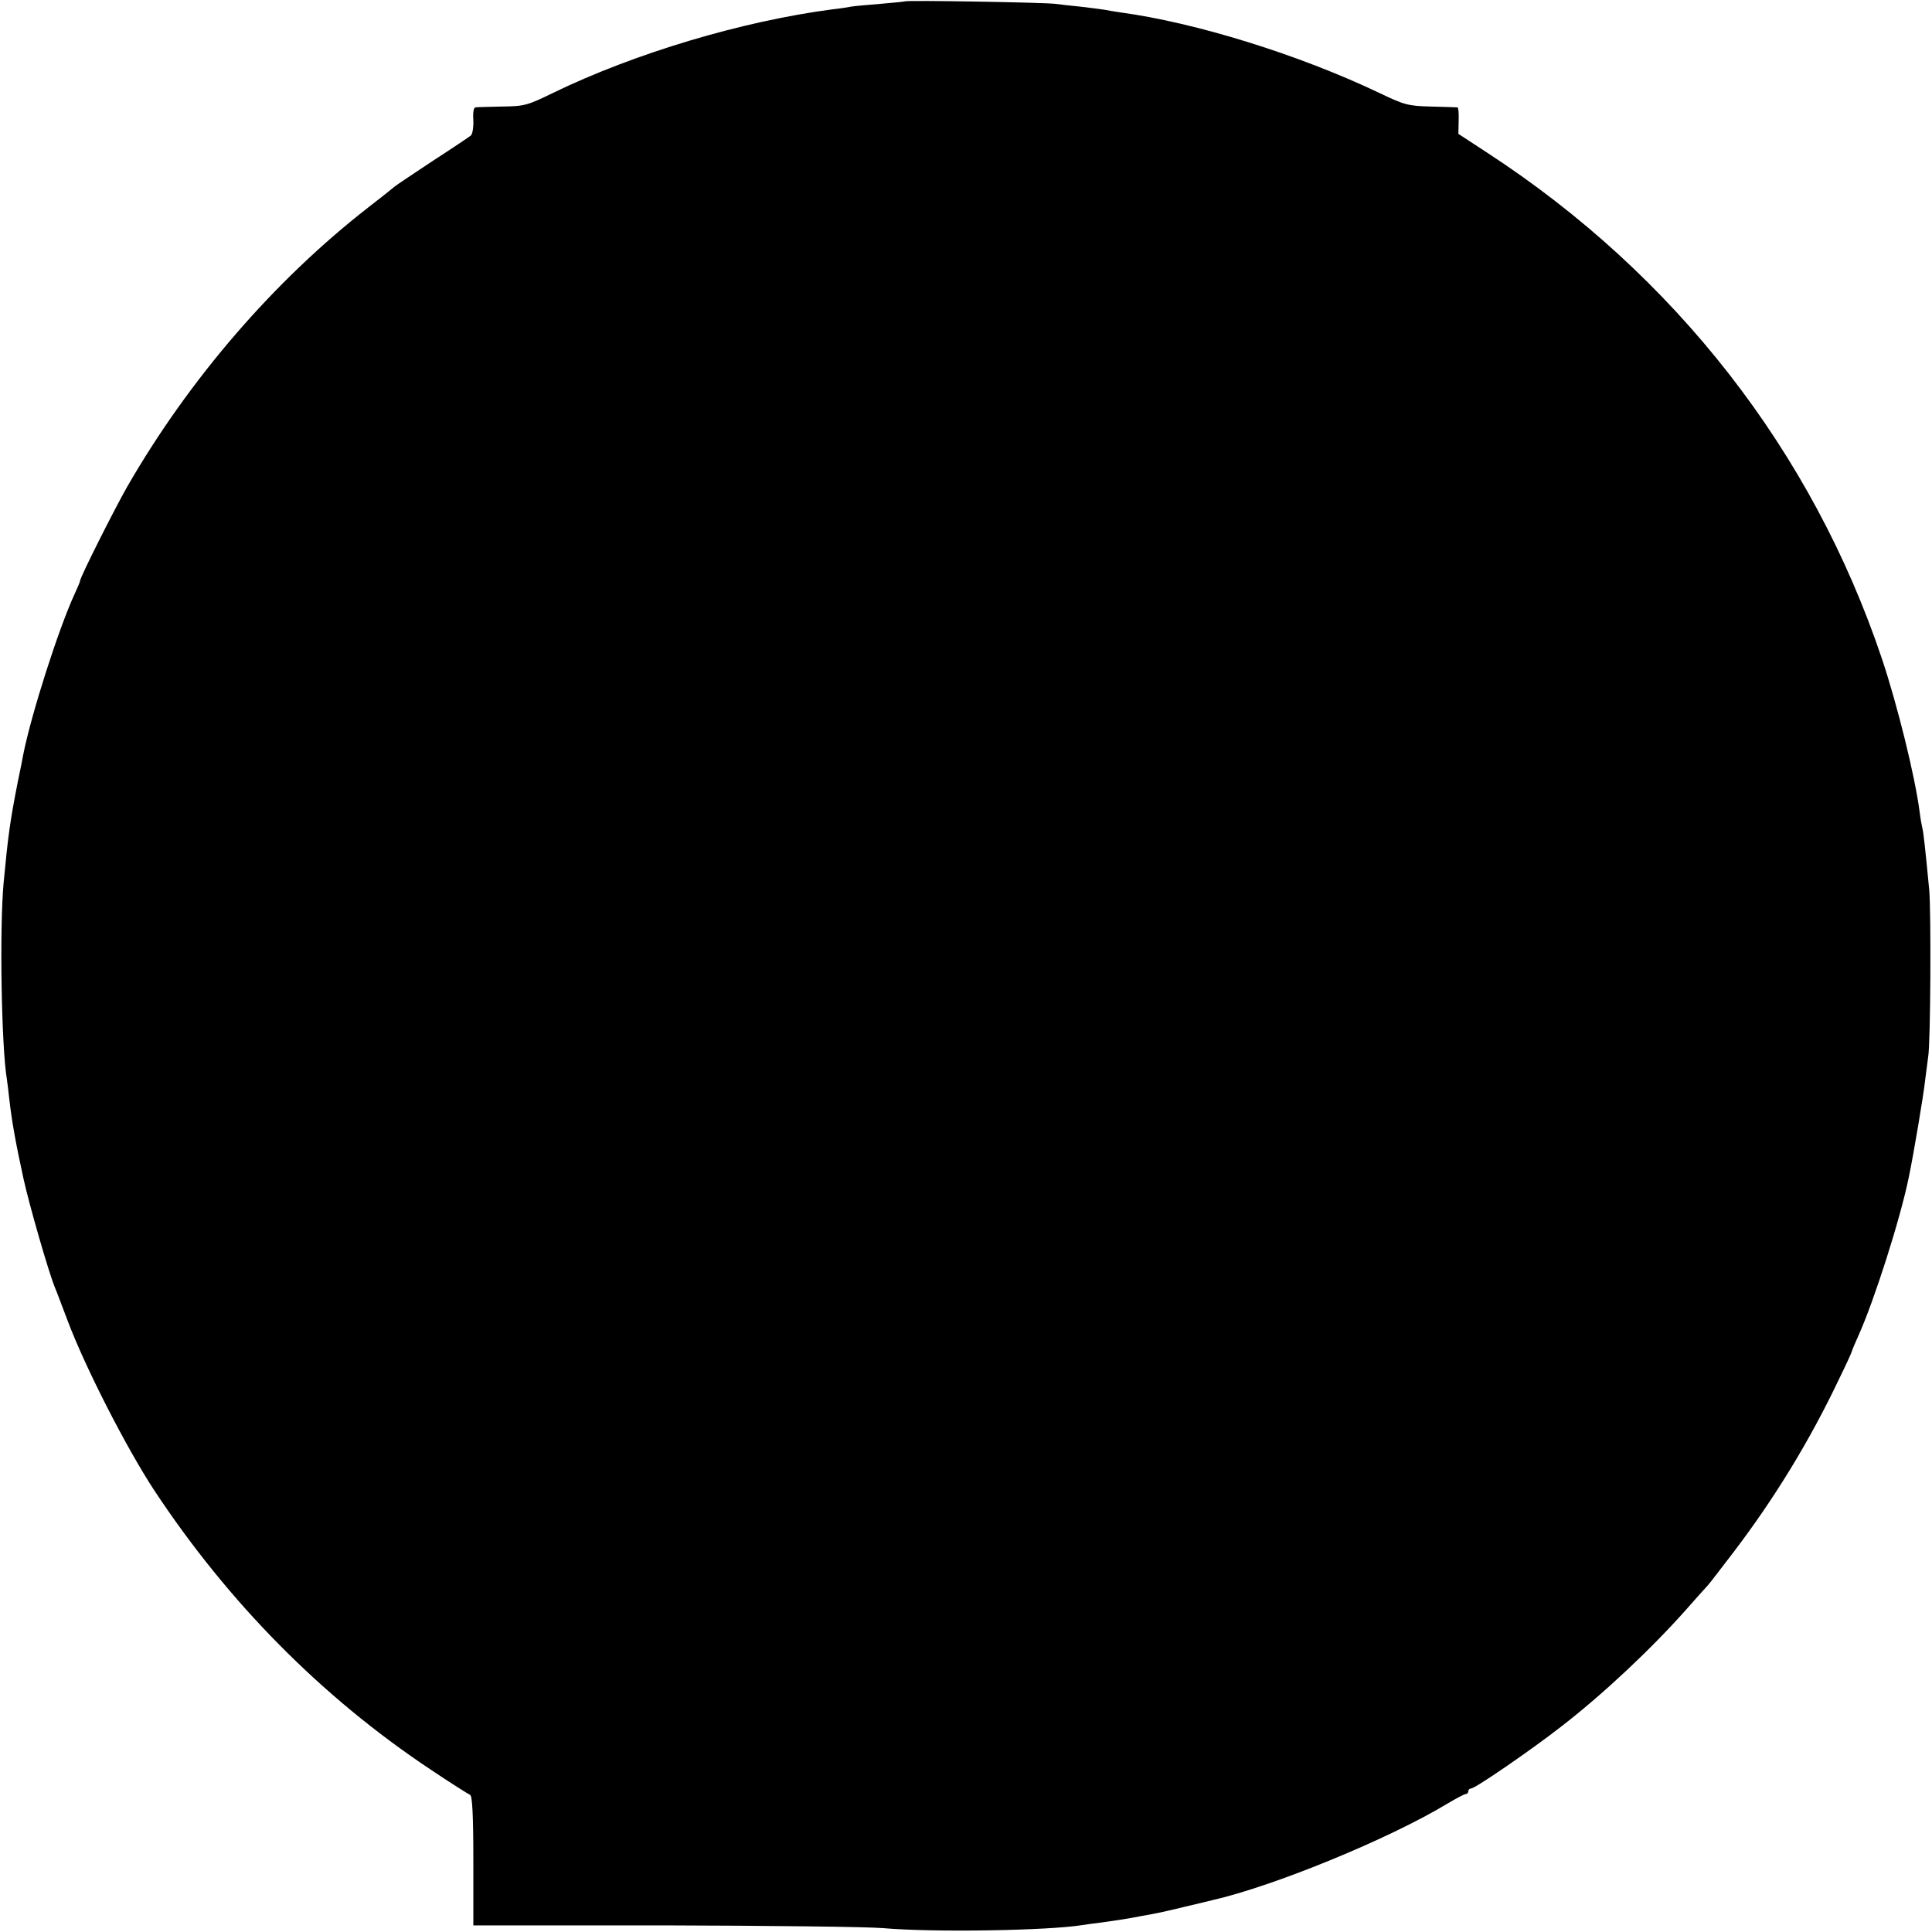
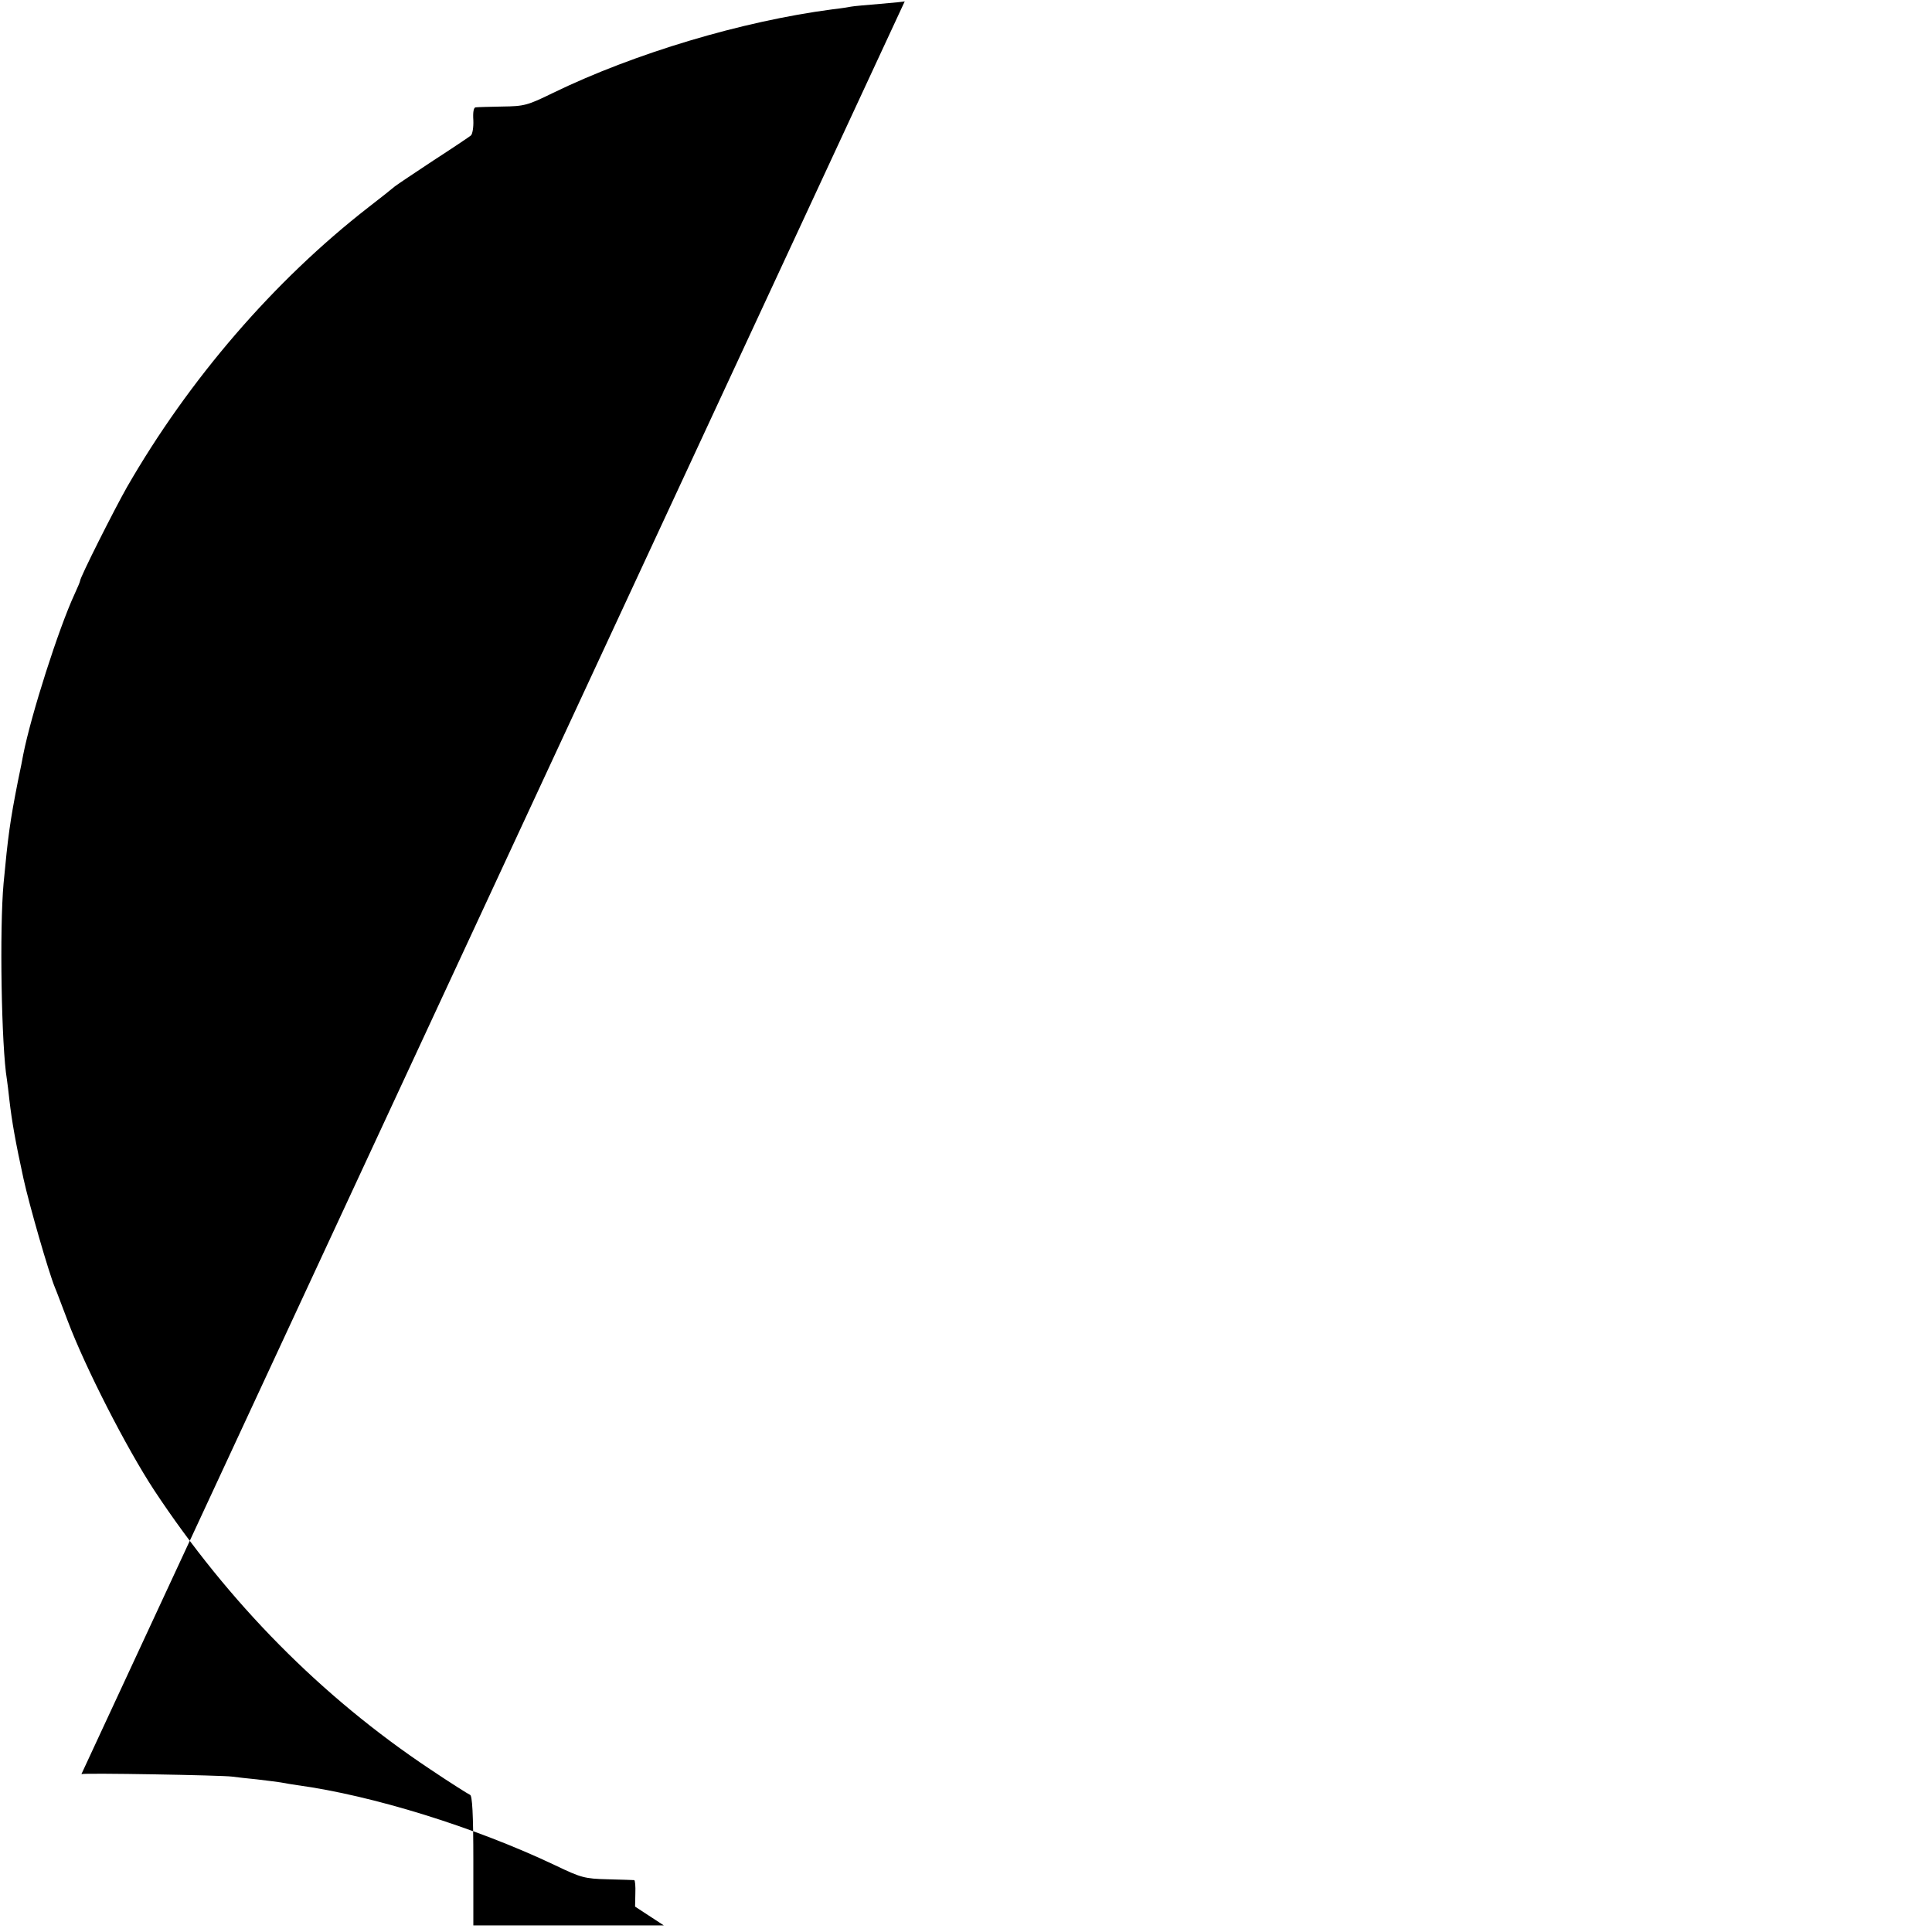
<svg xmlns="http://www.w3.org/2000/svg" version="1.0" width="700pt" height="700pt" viewBox="0 0 700 700" preserveAspectRatio="xMidYMid meet">
  <g transform="translate(0,700) scale(0.1,-0.1)" fill="#000000" stroke="none">
-     <path d="M3278 6995 c-1 -1 -42 -5 -89 -9 -47 -4 -95 -8 -105 -10 -10 -2 -41 -7 -69 -10 -327 -43 -715 -159 -1010 -302 -94 -46 -105 -49 -185 -50 -47 -1 -90 -2 -97 -3 -7 -1 -10 -18 -8 -47 1 -25 -3 -50 -9 -55 -6 -5 -67 -46 -135 -90 -68 -45 -131 -87 -140 -94 -9 -8 -52 -42 -96 -76 -342 -266 -650 -623 -875 -1014 -47 -83 -170 -327 -170 -340 0 -3 -9 -24 -20 -48 -57 -123 -157 -435 -186 -582 -2 -11 -10 -54 -19 -95 -29 -147 -36 -200 -52 -370 -15 -165 -8 -592 12 -711 2 -13 6 -46 9 -74 9 -78 22 -152 51 -285 21 -96 91 -339 114 -395 5 -11 25 -65 46 -120 64 -170 213 -461 314 -615 269 -407 606 -748 999 -1010 73 -49 138 -90 145 -93 8 -2 12 -68 12 -238 l0 -235 690 0 c380 -1 737 -5 795 -10 182 -16 597 -9 721 11 13 2 47 7 74 10 71 10 87 13 115 18 14 3 43 8 65 12 22 4 76 16 120 27 44 10 87 21 96 23 225 51 643 223 853 350 32 19 62 35 67 35 5 0 9 5 9 10 0 6 5 10 10 10 15 0 220 141 330 227 152 118 324 280 450 422 36 41 70 79 76 85 6 6 48 61 94 121 150 197 277 405 383 628 26 53 47 99 47 102 0 2 11 28 24 57 57 127 151 421 182 573 17 81 54 301 59 350 4 33 9 71 11 85 9 47 11 525 4 605 -15 157 -21 210 -25 225 -2 8 -7 35 -10 60 -17 129 -80 384 -136 552 -253 754 -751 1392 -1431 1835 l-104 68 1 48 c1 26 -1 47 -4 48 -4 0 -46 2 -96 3 -84 2 -97 6 -189 50 -292 139 -664 254 -936 291 -19 3 -46 7 -60 10 -13 2 -52 7 -86 11 -33 3 -74 8 -90 10 -33 5 -540 14 -546 9z" />
+     <path d="M3278 6995 c-1 -1 -42 -5 -89 -9 -47 -4 -95 -8 -105 -10 -10 -2 -41 -7 -69 -10 -327 -43 -715 -159 -1010 -302 -94 -46 -105 -49 -185 -50 -47 -1 -90 -2 -97 -3 -7 -1 -10 -18 -8 -47 1 -25 -3 -50 -9 -55 -6 -5 -67 -46 -135 -90 -68 -45 -131 -87 -140 -94 -9 -8 -52 -42 -96 -76 -342 -266 -650 -623 -875 -1014 -47 -83 -170 -327 -170 -340 0 -3 -9 -24 -20 -48 -57 -123 -157 -435 -186 -582 -2 -11 -10 -54 -19 -95 -29 -147 -36 -200 -52 -370 -15 -165 -8 -592 12 -711 2 -13 6 -46 9 -74 9 -78 22 -152 51 -285 21 -96 91 -339 114 -395 5 -11 25 -65 46 -120 64 -170 213 -461 314 -615 269 -407 606 -748 999 -1010 73 -49 138 -90 145 -93 8 -2 12 -68 12 -238 l0 -235 690 0 l-104 68 1 48 c1 26 -1 47 -4 48 -4 0 -46 2 -96 3 -84 2 -97 6 -189 50 -292 139 -664 254 -936 291 -19 3 -46 7 -60 10 -13 2 -52 7 -86 11 -33 3 -74 8 -90 10 -33 5 -540 14 -546 9z" />
  </g>
</svg>